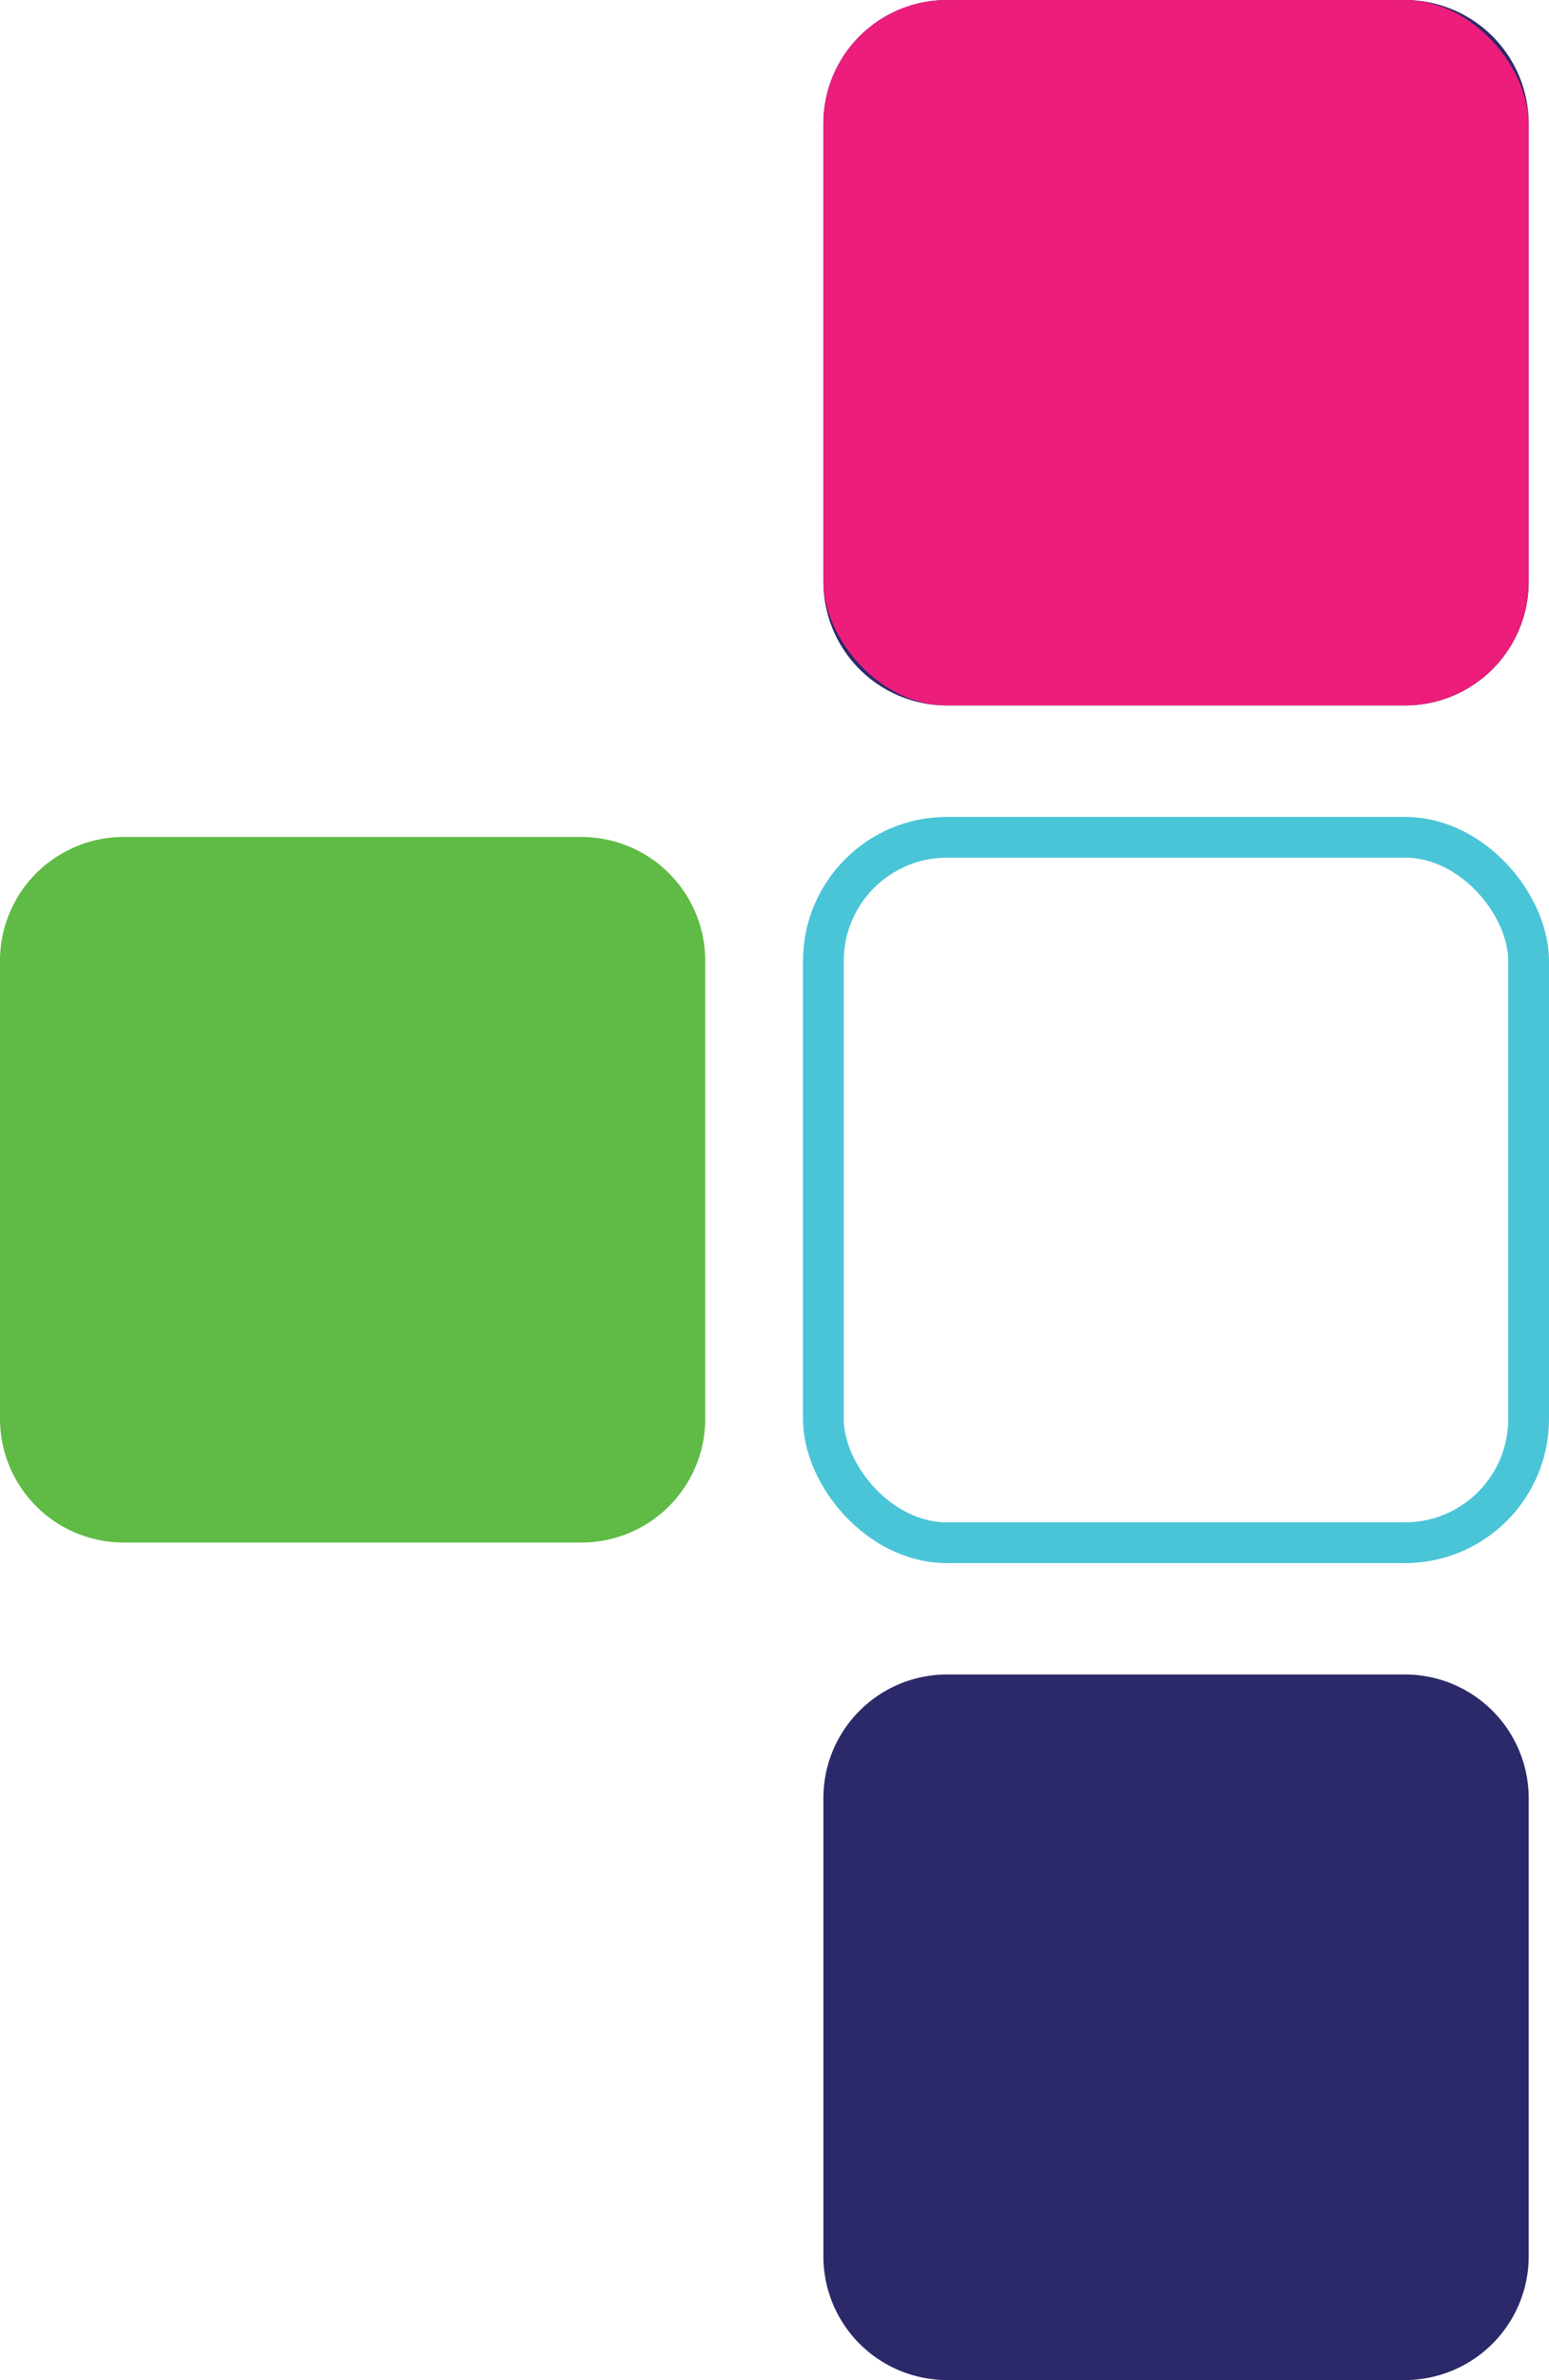
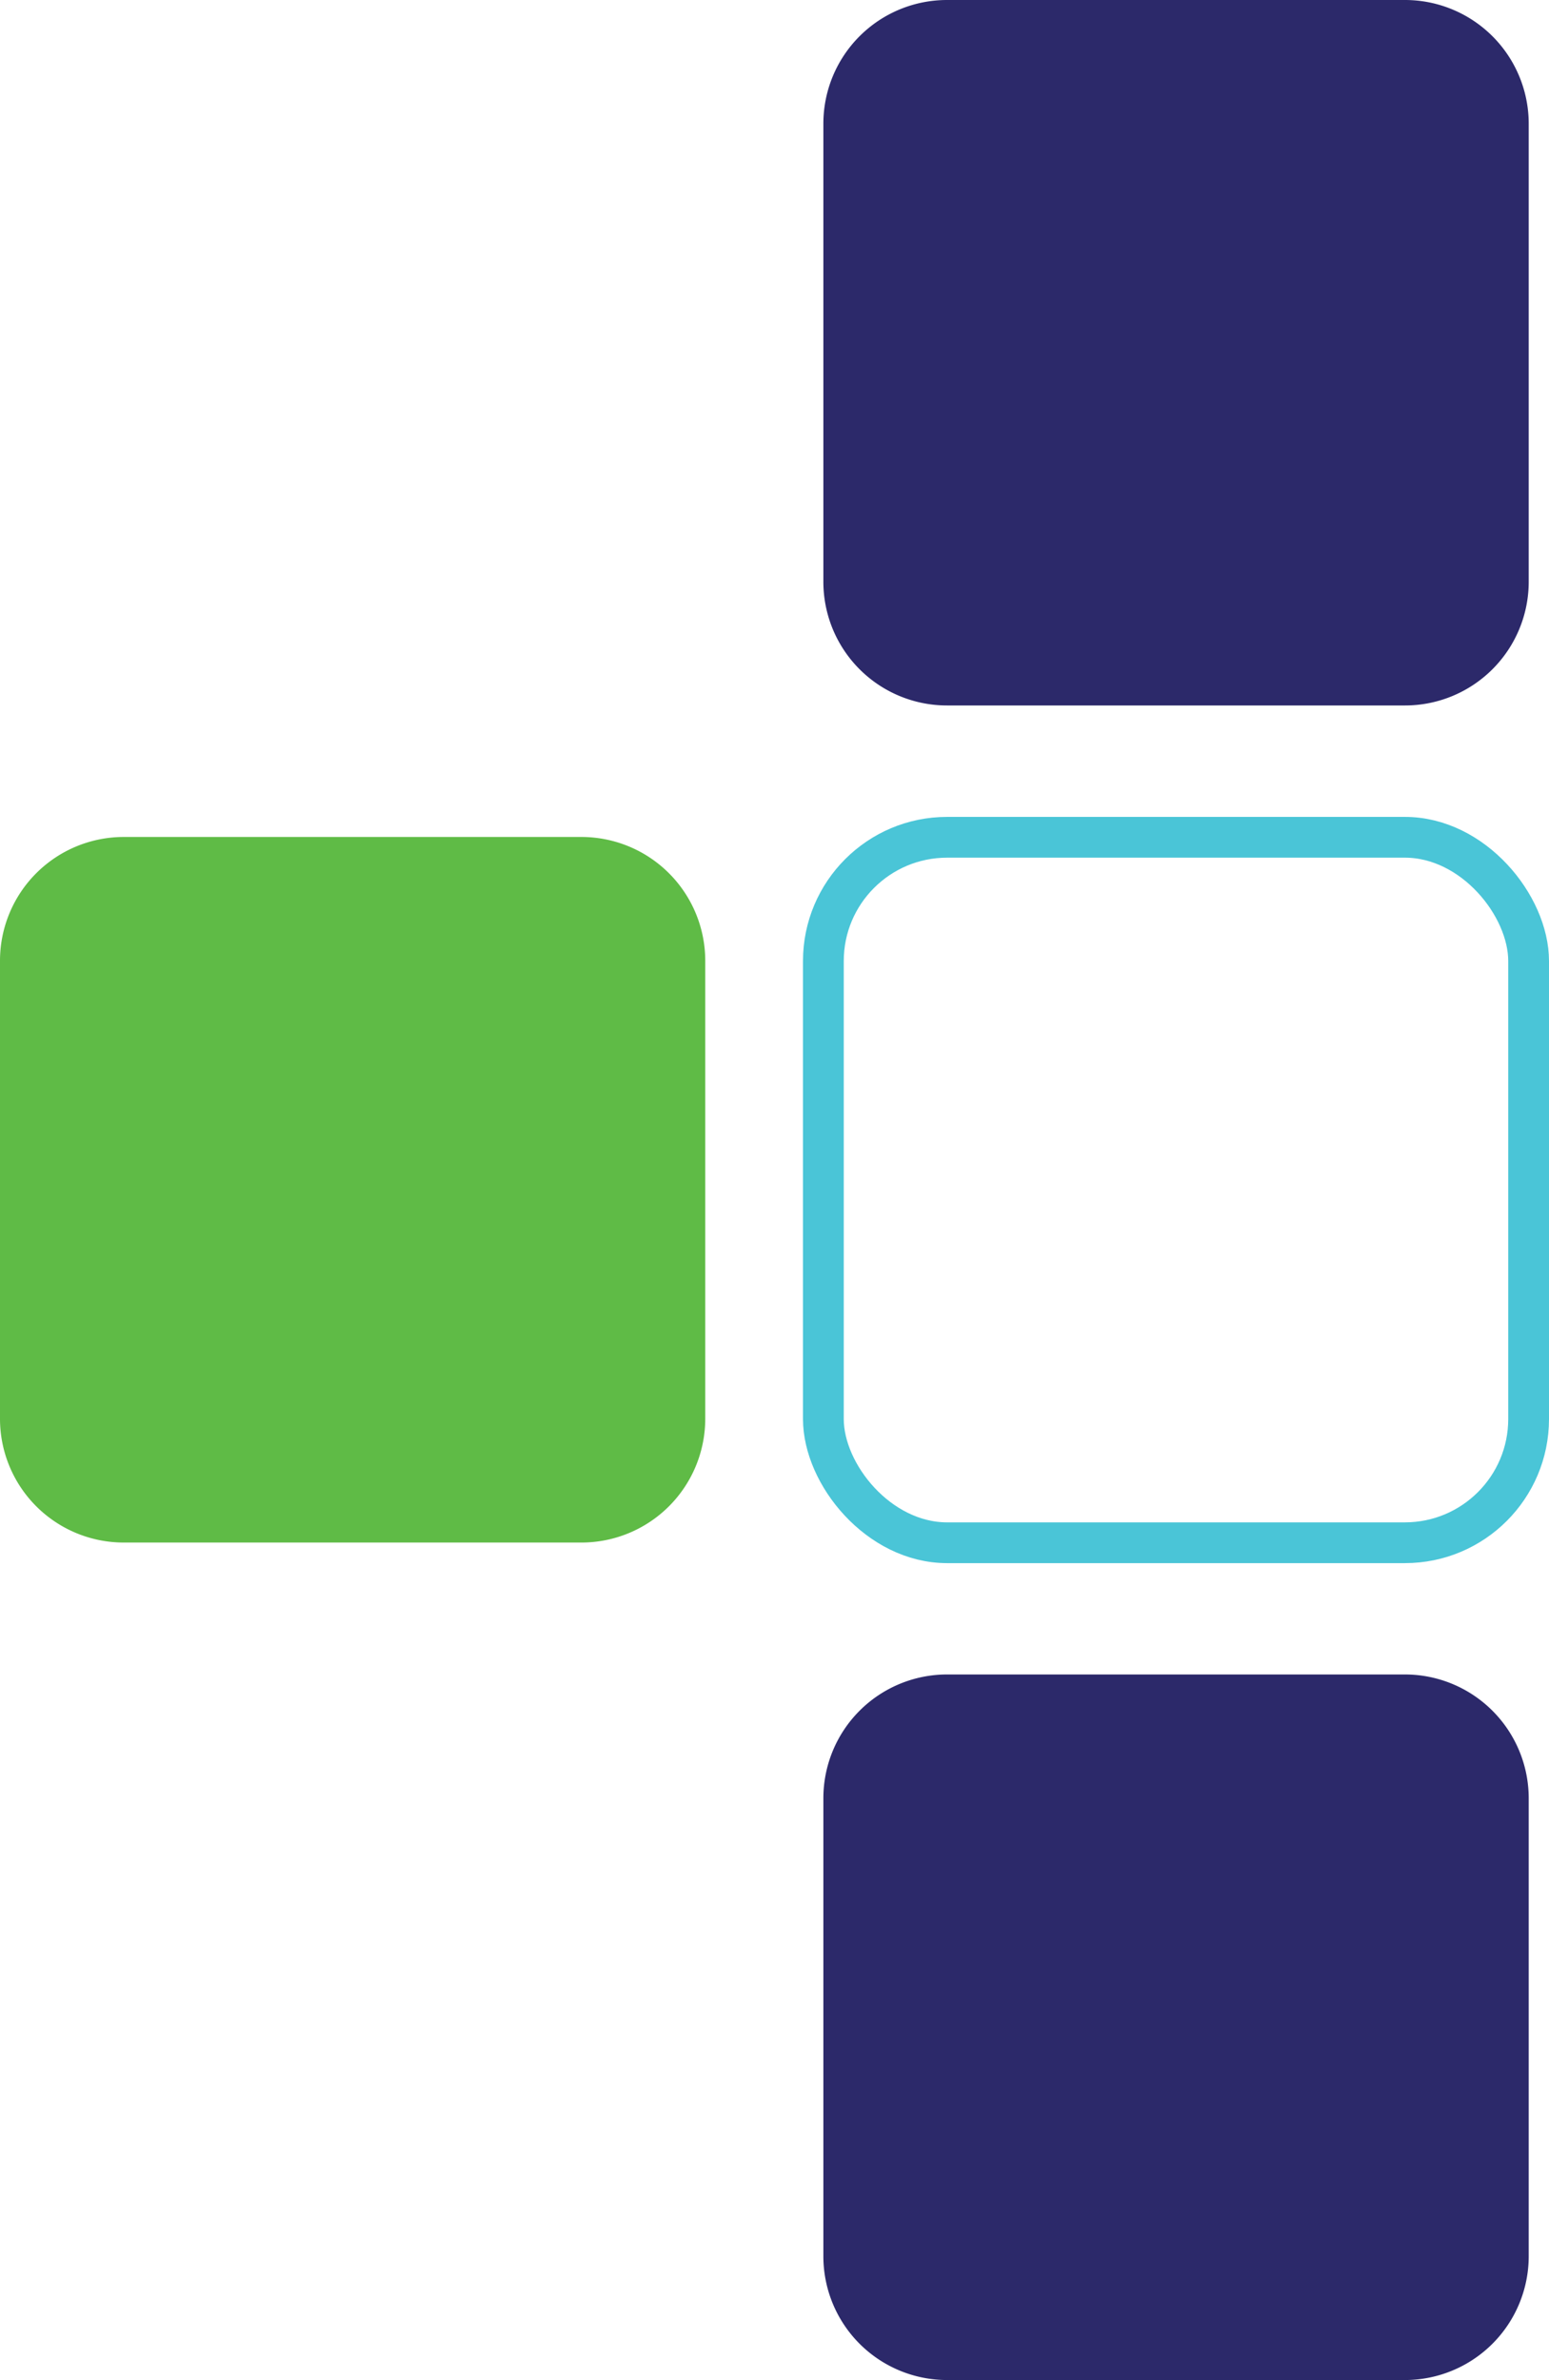
<svg xmlns="http://www.w3.org/2000/svg" id="Layer_1" data-name="Layer 1" viewBox="0 0 151.99 233.47">
  <defs>
    <style>.cls-1{fill:#2c296a;}.cls-2{fill:#5fbb46;}.cls-3{fill:#ed1d7b;}.cls-4{fill:none;stroke:#4ac5d7;stroke-width:4px;}</style>
  </defs>
  <path class="cls-1" d="M157,183v44.93a12.15,12.15,0,0,1-12.14,12.14H99.92a12.14,12.14,0,0,1-12.13-12.14V183a12.14,12.14,0,0,1,12.13-12.14h44.93A12.15,12.15,0,0,1,157,183" transform="translate(-7 -6.61)" />
  <path class="cls-2" d="M76.2,100.85v44.93a12.15,12.15,0,0,1-12.14,12.14H19.13A12.14,12.14,0,0,1,7,145.78V100.85A12.14,12.14,0,0,1,19.13,88.71H64.06A12.15,12.15,0,0,1,76.2,100.85" transform="translate(-7 -6.61)" />
  <path class="cls-1" d="M157,18.74V63.67a12.14,12.14,0,0,1-12.14,12.14H99.92A12.13,12.13,0,0,1,87.79,63.67V18.74A12.13,12.13,0,0,1,99.92,6.61h44.93A12.14,12.14,0,0,1,157,18.74" transform="translate(-7 -6.61)" />
-   <rect class="cls-3" x="80.79" width="69.2" height="69.2" rx="12.14" />
  <rect class="cls-4" x="80.79" y="82.13" width="69.2" height="69.2" rx="12.14" />
</svg>